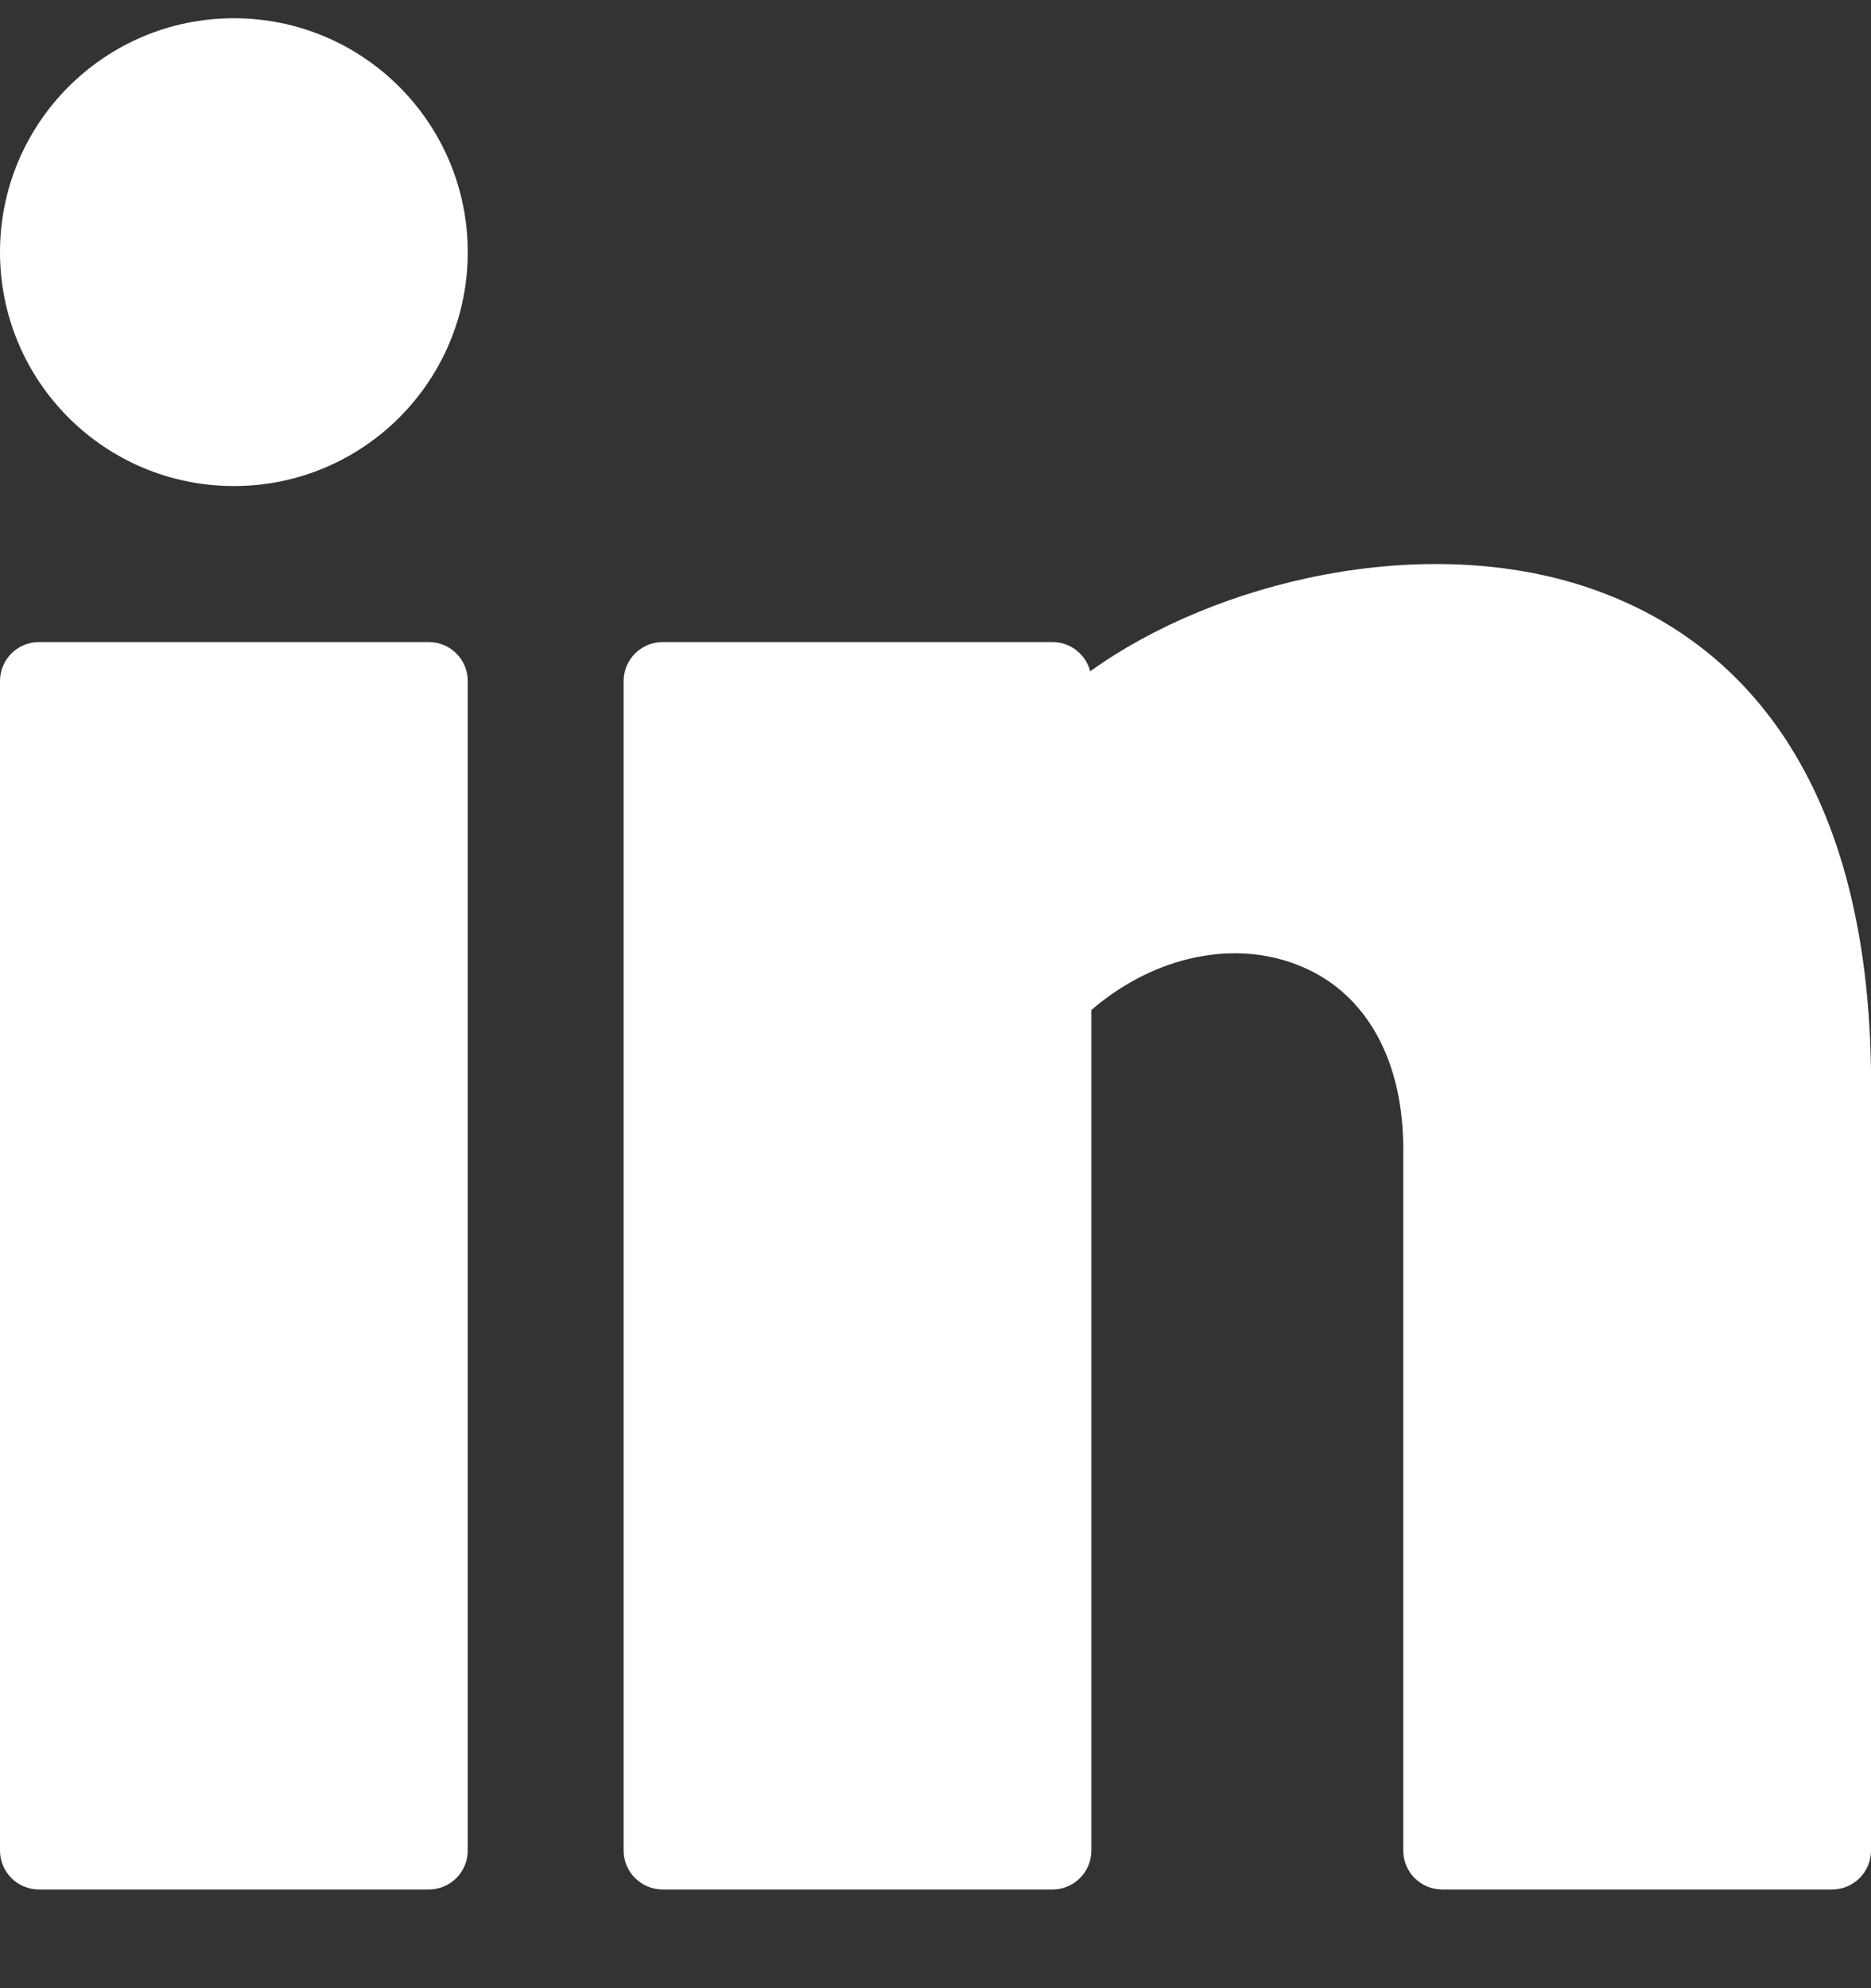
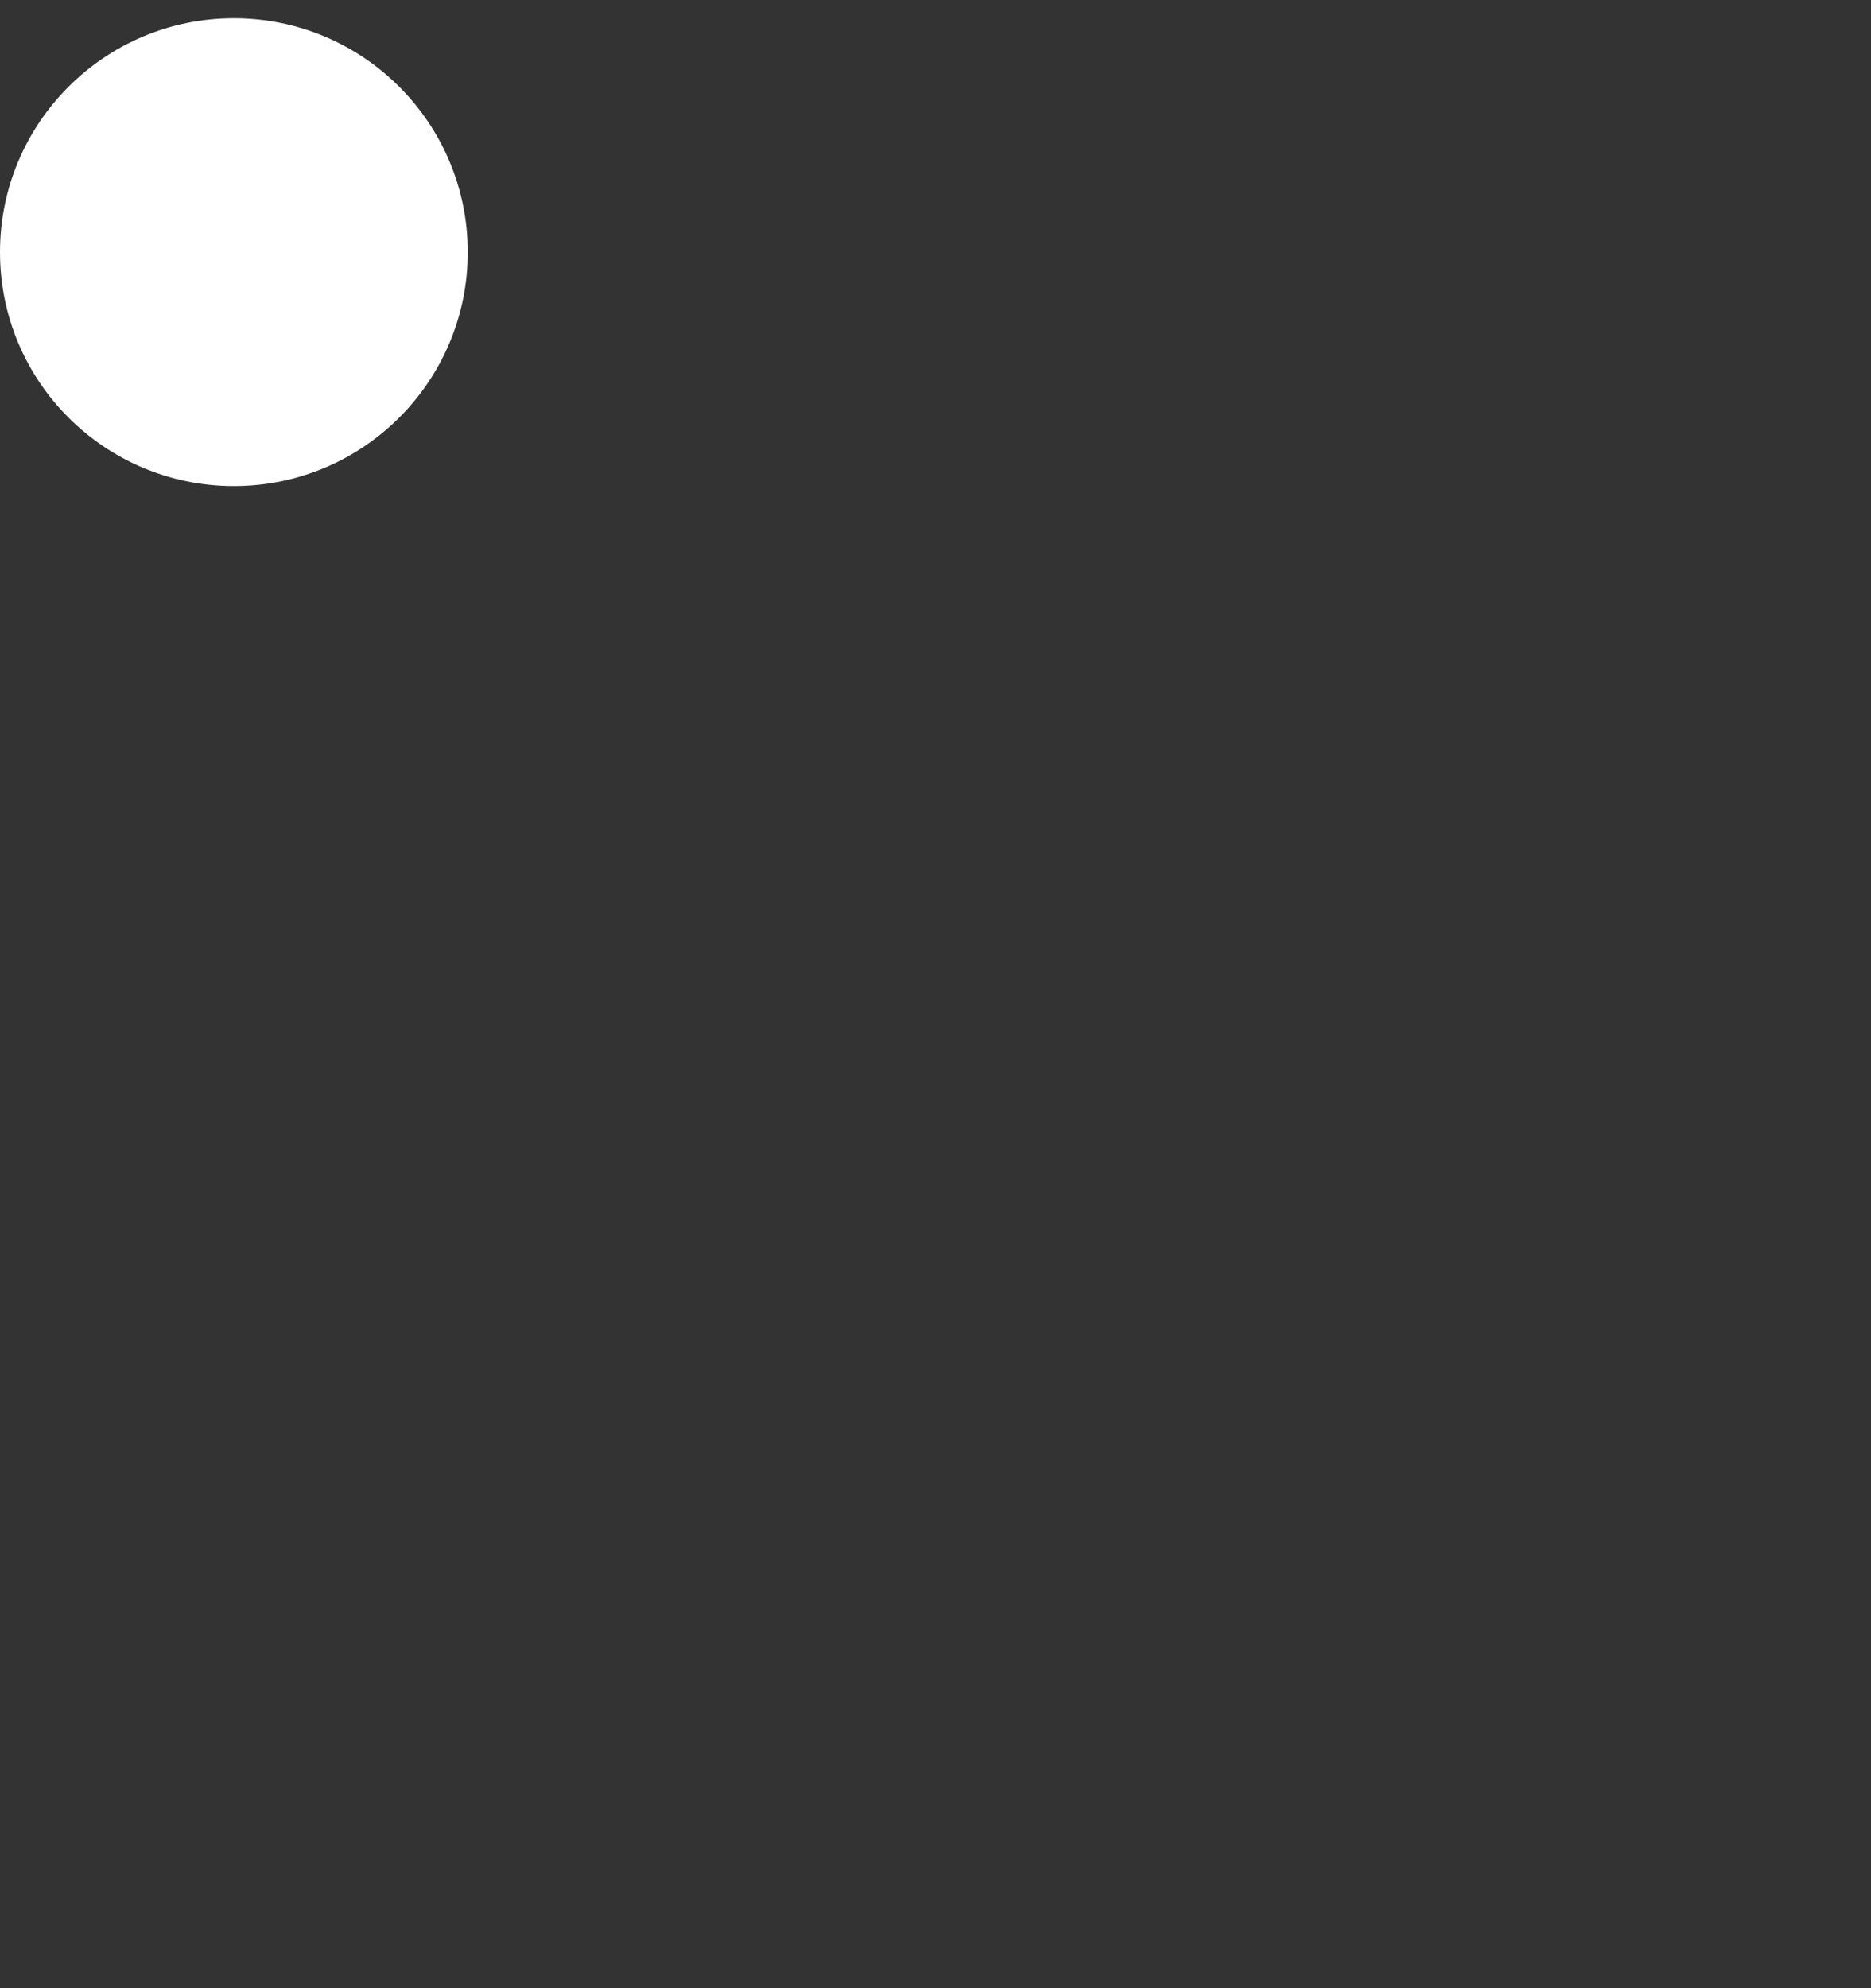
<svg xmlns="http://www.w3.org/2000/svg" width="16" height="17" viewBox="0 0 16 17" fill="none">
  <rect x="0" y="0" width="16" height="17" fill="#333333" stroke="none" />
  <path d="M2 4.156C3.105 4.156 4 3.261 4 2.156C4 1.052 3.105 0.156 2 0.156C0.895 0.156 0 1.052 0 2.156C0 3.261 0.895 4.156 2 4.156Z" fill="white" />
-   <path d="M3.667 5.49H0.333C0.149 5.49 0 5.639 0 5.823V15.823C0 16.007 0.149 16.156 0.333 16.156H3.667C3.851 16.156 4 16.007 4 15.823V5.823C4 5.639 3.851 5.49 3.667 5.49Z" fill="white" />
-   <path d="M13.598 5.03C12.173 4.542 10.391 4.971 9.323 5.74C9.286 5.596 9.155 5.49 9 5.49H5.667C5.483 5.49 5.333 5.639 5.333 5.823V15.823C5.333 16.007 5.483 16.156 5.667 16.156H9C9.184 16.156 9.333 16.007 9.333 15.823V8.636C9.872 8.172 10.566 8.024 11.134 8.266C11.685 8.498 12 9.066 12 9.823V15.823C12 16.007 12.149 16.156 12.333 16.156H15.667C15.851 16.156 16 16.007 16 15.823V9.152C15.962 6.412 14.673 5.398 13.598 5.03Z" fill="white" />
</svg>